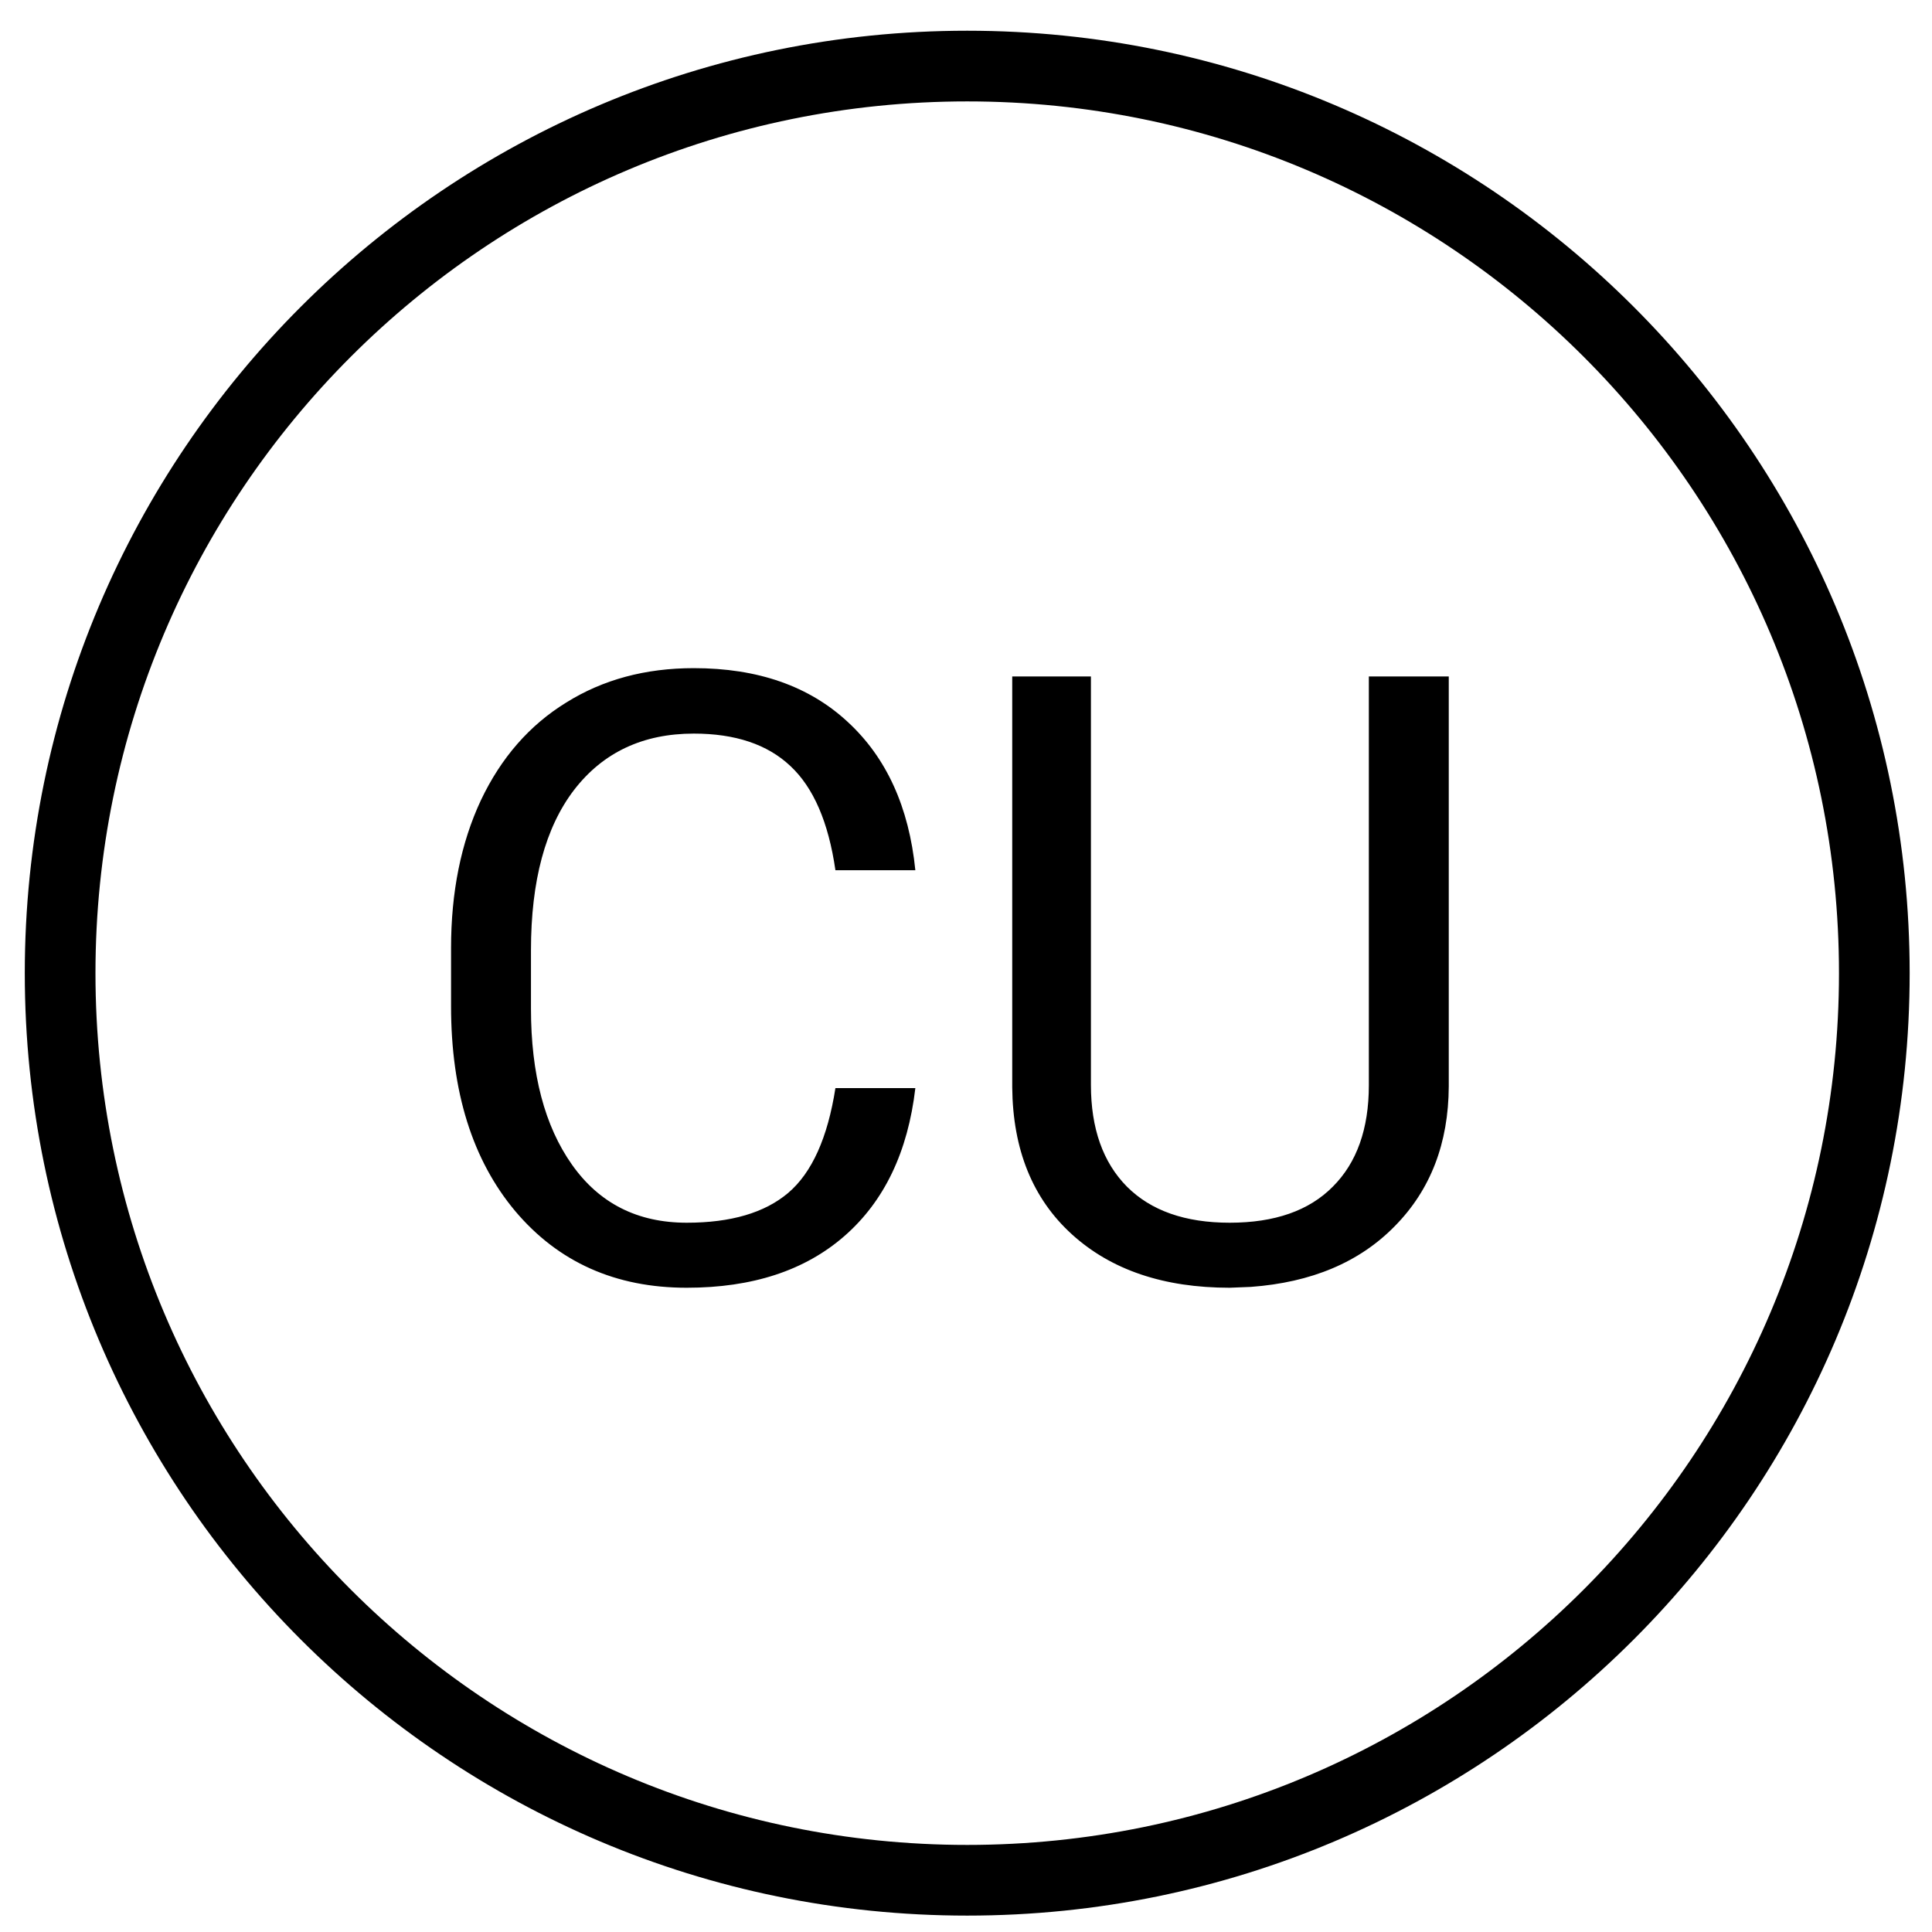
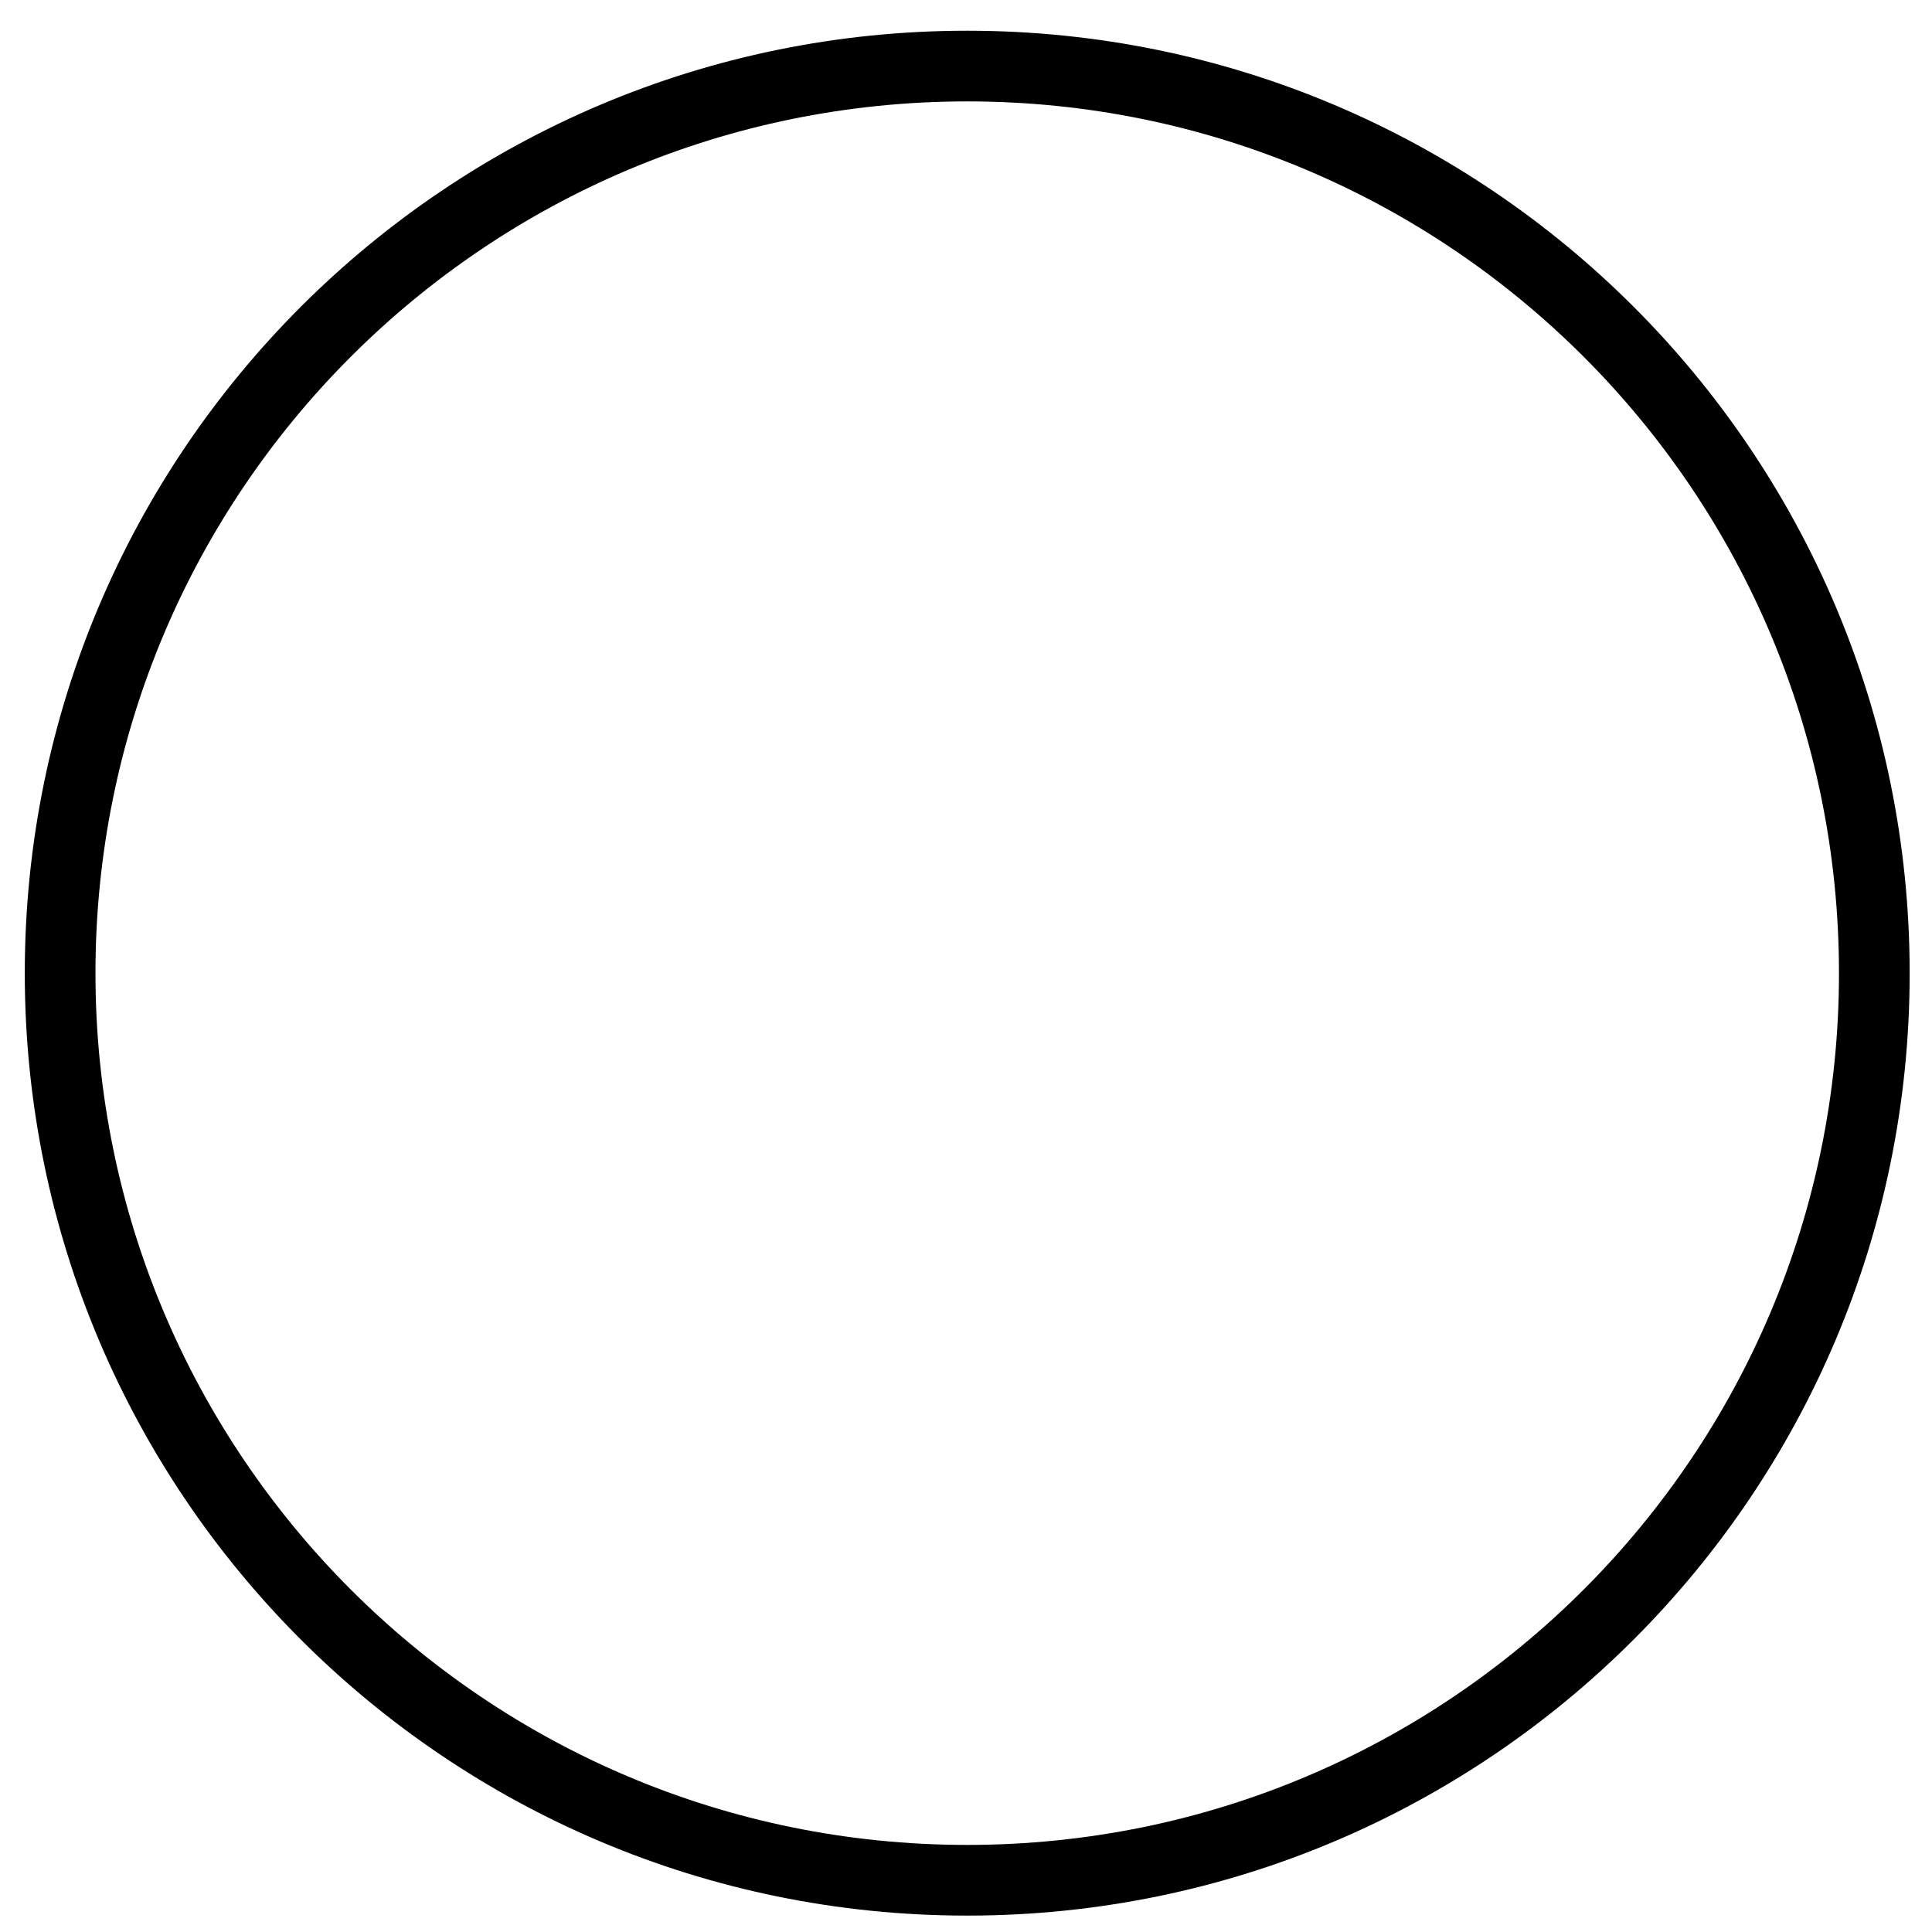
<svg xmlns="http://www.w3.org/2000/svg" width="41" height="41" viewBox="0 0 41 41" fill="none">
  <path fill-rule="evenodd" clip-rule="evenodd" d="M20.526 39.152C30.744 39.152 39.026 30.869 39.026 20.652C39.026 10.435 30.744 2.152 20.526 2.152C10.309 2.152 2.026 10.435 2.026 20.652C2.026 30.869 10.309 39.152 20.526 39.152ZM20.526 40.652C31.572 40.652 40.526 31.698 40.526 20.652C40.526 9.606 31.572 0.652 20.526 0.652C9.481 0.652 0.526 9.606 0.526 20.652C0.526 31.698 9.481 40.652 20.526 40.652Z" fill="black" />
-   <path d="M19.425 23.091C19.267 24.445 18.766 25.491 17.922 26.229C17.084 26.962 15.968 27.328 14.573 27.328C13.062 27.328 11.849 26.786 10.934 25.702C10.026 24.618 9.572 23.168 9.572 21.351V20.121C9.572 18.931 9.783 17.885 10.205 16.983C10.633 16.081 11.236 15.389 12.016 14.909C12.795 14.422 13.697 14.179 14.723 14.179C16.082 14.179 17.172 14.56 17.992 15.322C18.812 16.078 19.29 17.127 19.425 18.468H17.729C17.582 17.449 17.263 16.711 16.77 16.253C16.284 15.796 15.601 15.568 14.723 15.568C13.645 15.568 12.798 15.966 12.183 16.763C11.573 17.56 11.268 18.694 11.268 20.165V21.404C11.268 22.793 11.559 23.897 12.139 24.717C12.719 25.538 13.53 25.948 14.573 25.948C15.511 25.948 16.229 25.737 16.727 25.315C17.23 24.887 17.564 24.146 17.729 23.091H19.425ZM30.745 14.355V23.056C30.739 24.263 30.358 25.251 29.602 26.018C28.852 26.786 27.833 27.216 26.544 27.31L26.096 27.328C24.695 27.328 23.579 26.95 22.747 26.194C21.915 25.438 21.493 24.398 21.481 23.074V14.355H23.151V23.021C23.151 23.947 23.406 24.668 23.916 25.183C24.426 25.693 25.152 25.948 26.096 25.948C27.051 25.948 27.78 25.693 28.284 25.183C28.794 24.674 29.049 23.956 29.049 23.03V14.355H30.745Z" fill="black" />
</svg>